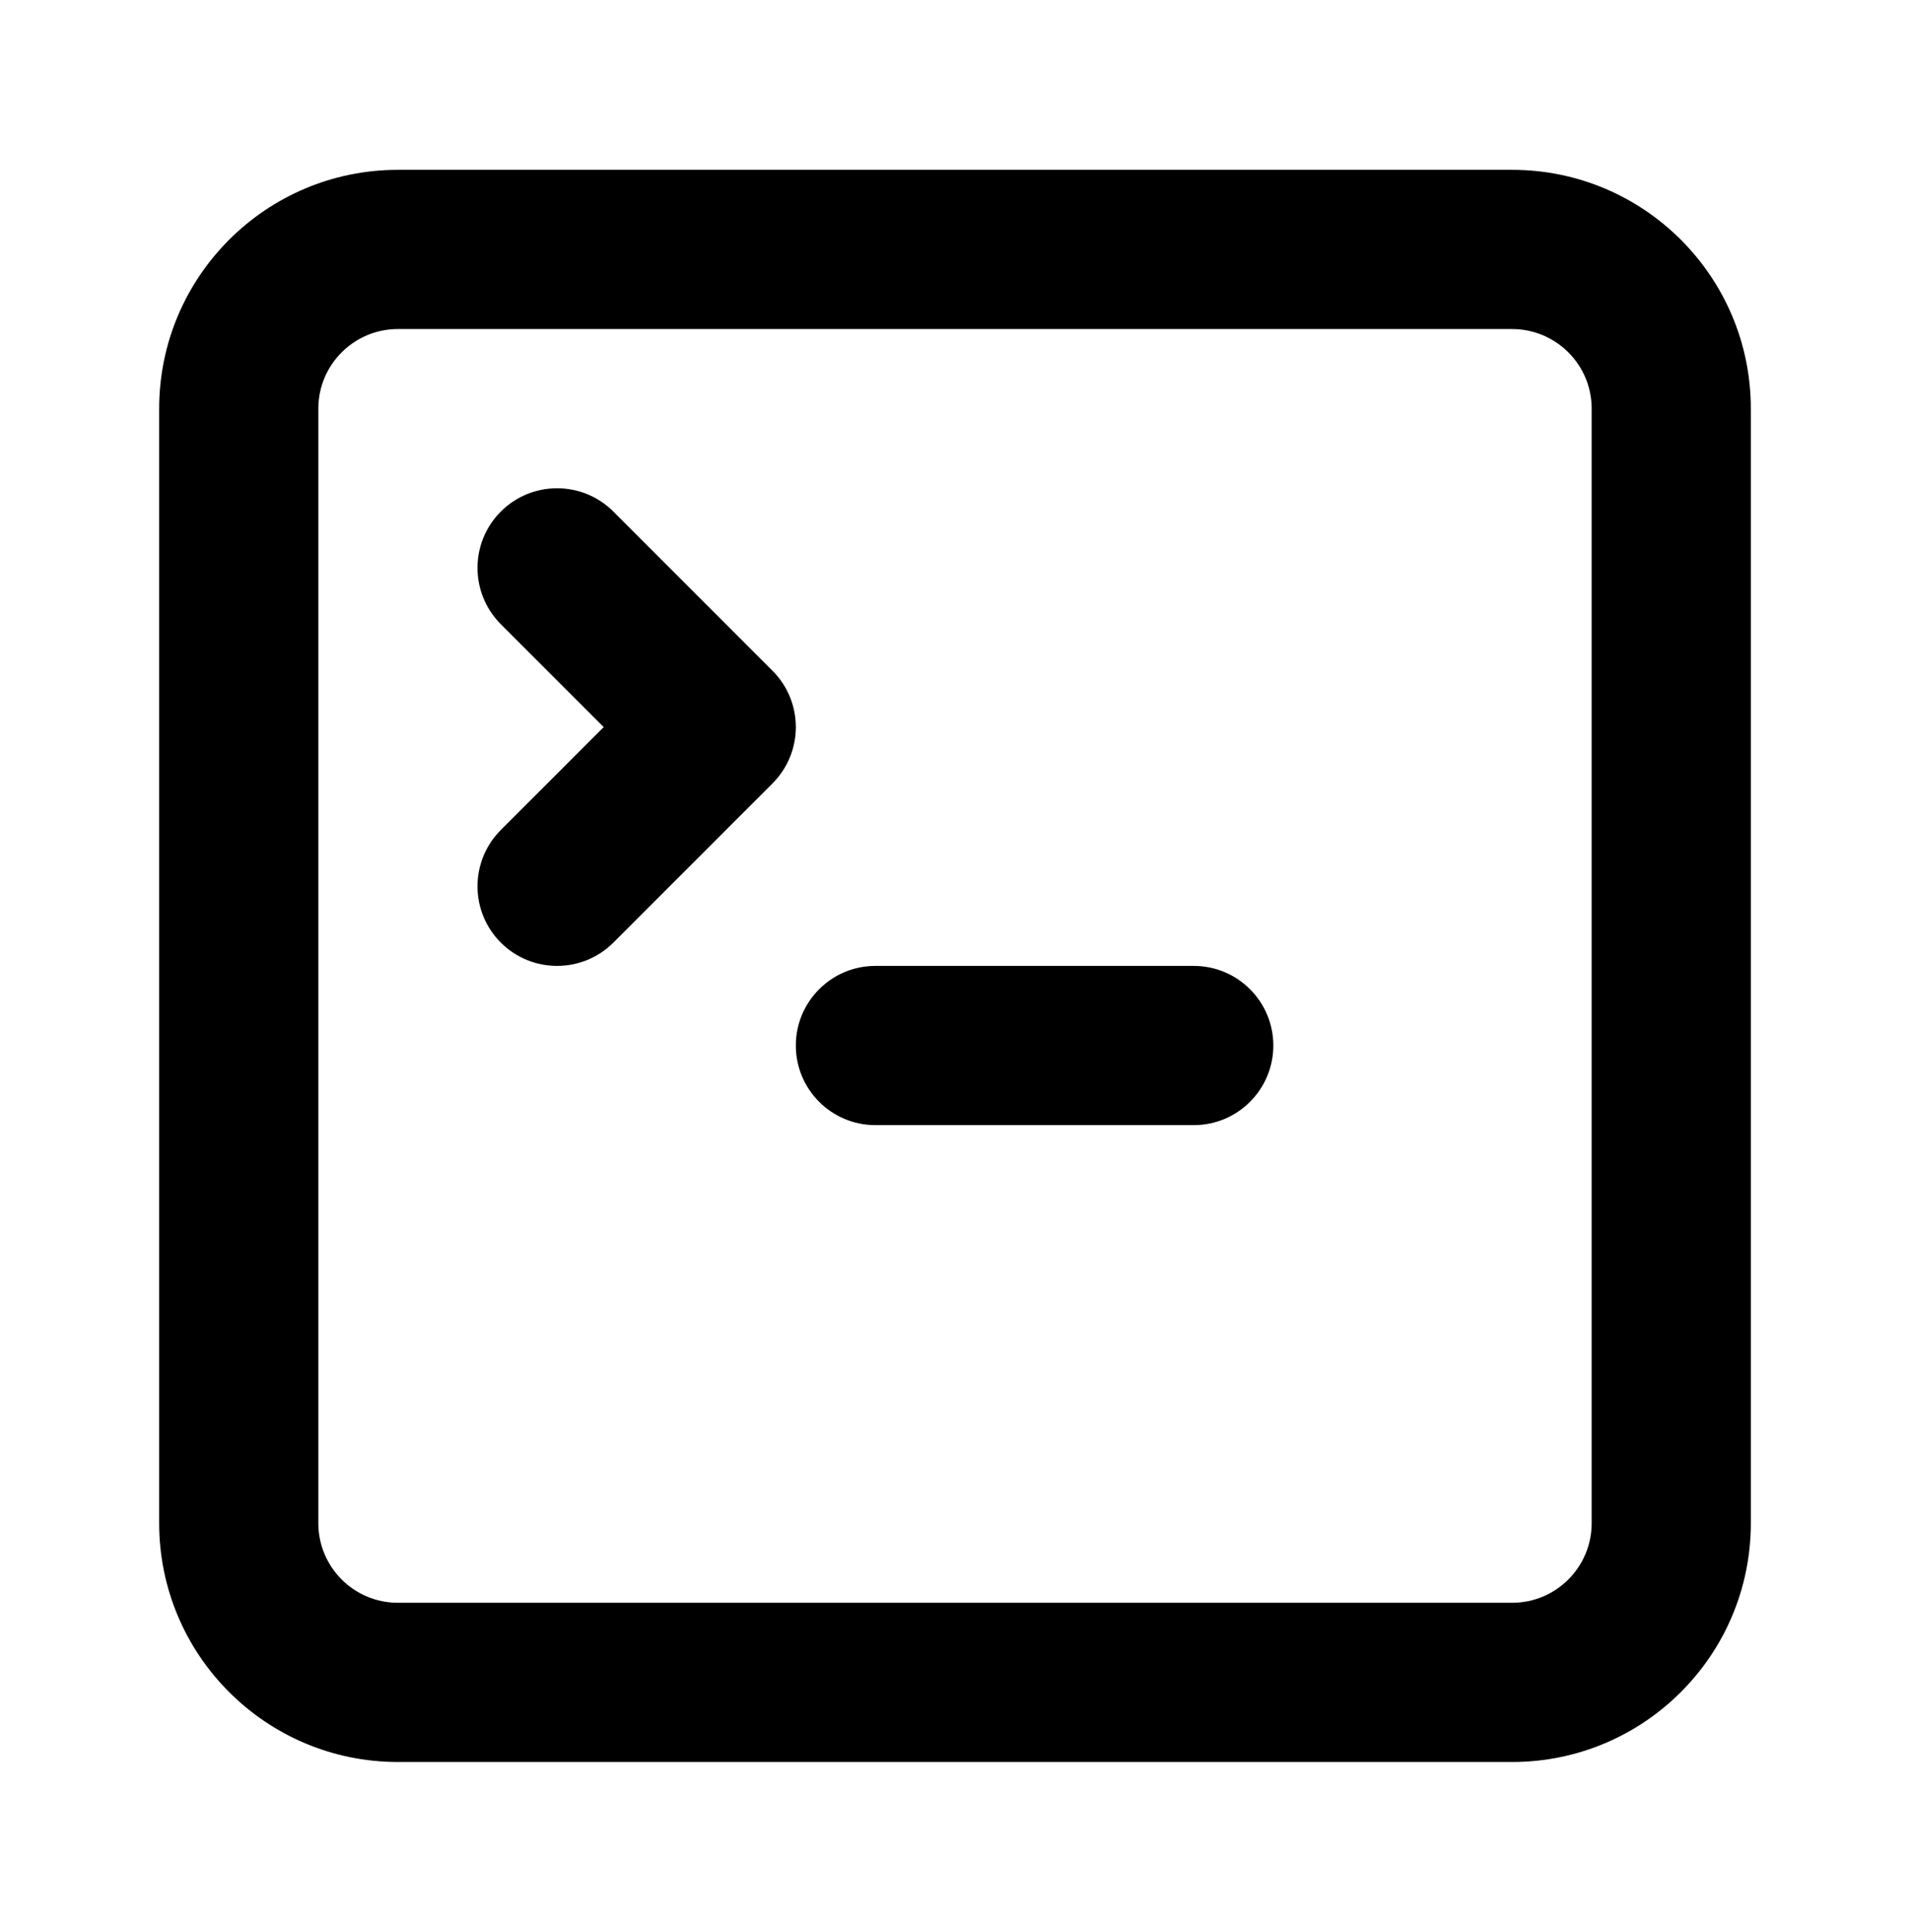
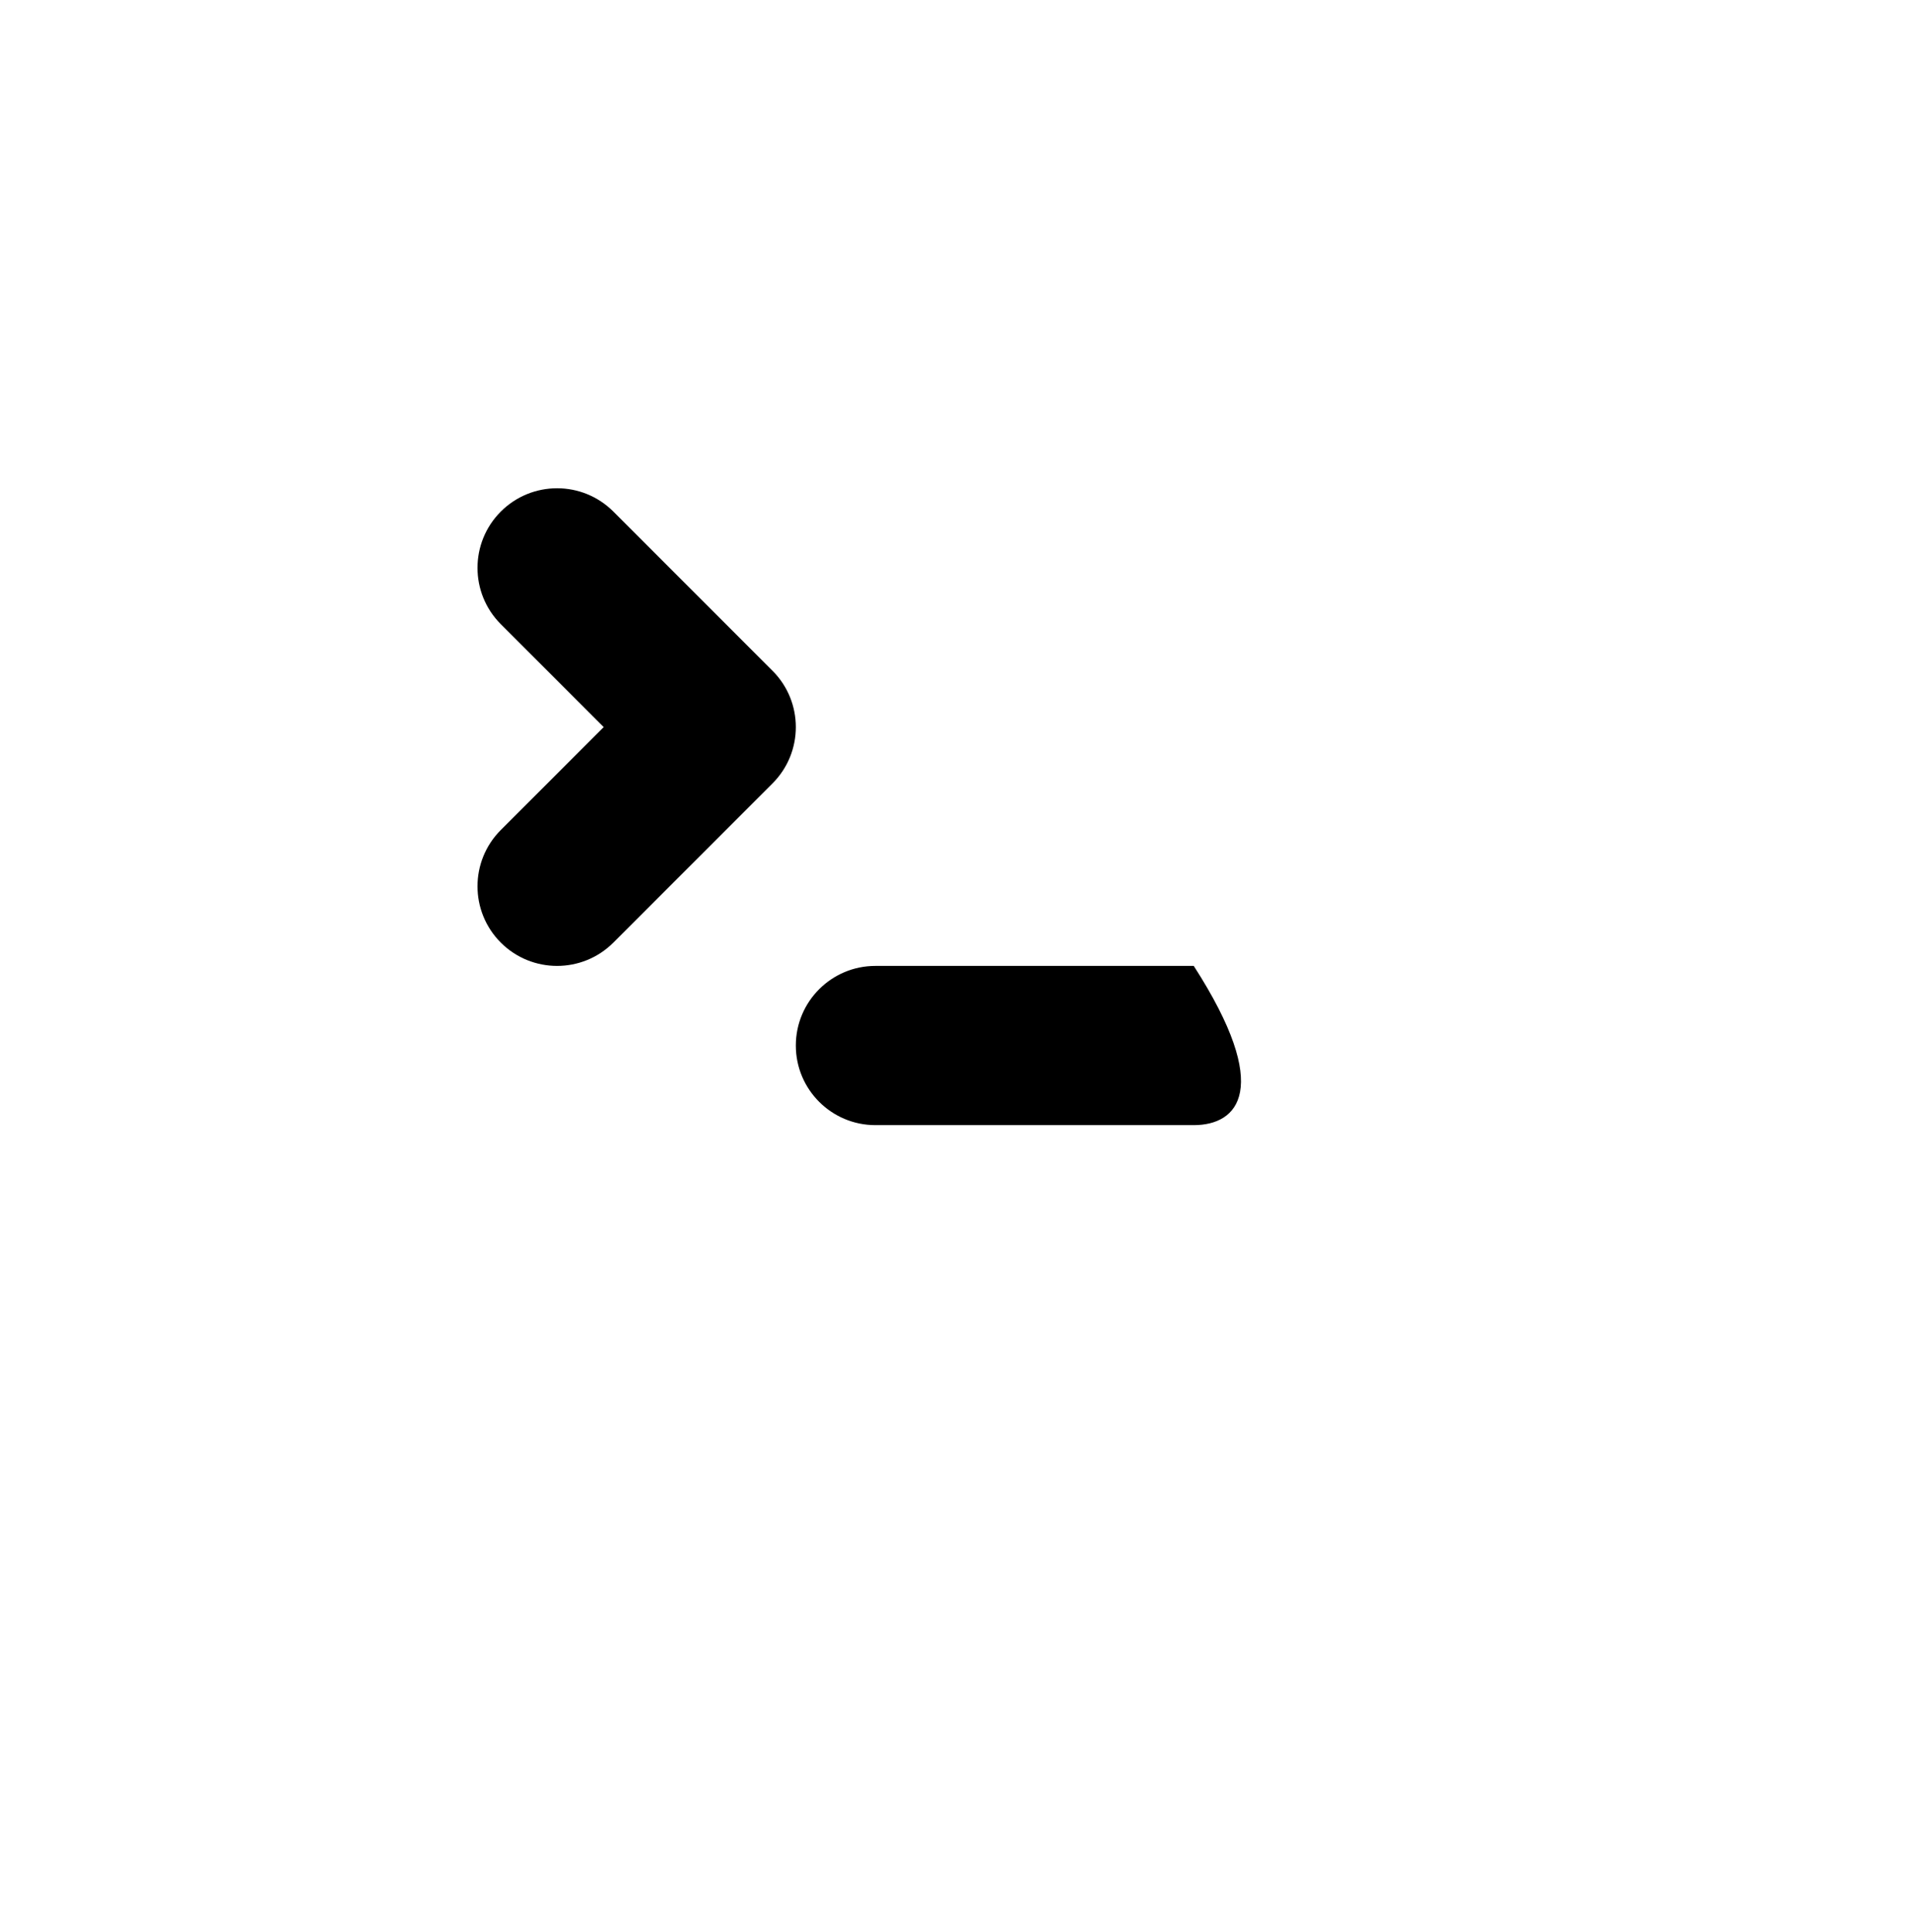
<svg xmlns="http://www.w3.org/2000/svg" width="90" height="91" viewBox="0 0 90 91" fill="none">
  <g style="mix-blend-mode:overlay">
    <path fill-rule="evenodd" clip-rule="evenodd" d="M23.598 24.098C25.063 22.634 27.437 22.634 28.902 24.098L36.402 31.598C37.866 33.063 37.866 35.437 36.402 36.902L28.902 44.402C27.437 45.866 25.063 45.866 23.598 44.402C22.134 42.937 22.134 40.563 23.598 39.098L28.447 34.25L23.598 29.402C22.134 27.937 22.134 25.563 23.598 24.098Z" fill="black" />
-     <path fill-rule="evenodd" clip-rule="evenodd" d="M37.5 49.25C37.5 47.179 39.179 45.5 41.25 45.5H56.25C58.321 45.5 60 47.179 60 49.25C60 51.321 58.321 53 56.25 53H41.25C39.179 53 37.5 51.321 37.5 49.25Z" fill="black" />
-     <path fill-rule="evenodd" clip-rule="evenodd" d="M18.75 15.5C16.679 15.5 15 17.179 15 19.25V71.75C15 73.821 16.679 75.5 18.75 75.5H71.25C73.321 75.5 75 73.821 75 71.75V19.25C75 17.179 73.321 15.5 71.25 15.5H18.75ZM7.5 19.25C7.5 13.037 12.537 8 18.75 8H71.25C77.463 8 82.5 13.037 82.5 19.25V71.75C82.5 77.963 77.463 83 71.25 83H18.75C12.537 83 7.5 77.963 7.5 71.75V19.25Z" fill="black" />
+     <path fill-rule="evenodd" clip-rule="evenodd" d="M37.5 49.25C37.5 47.179 39.179 45.5 41.25 45.5H56.25C60 51.321 58.321 53 56.25 53H41.25C39.179 53 37.5 51.321 37.5 49.25Z" fill="black" />
  </g>
</svg>